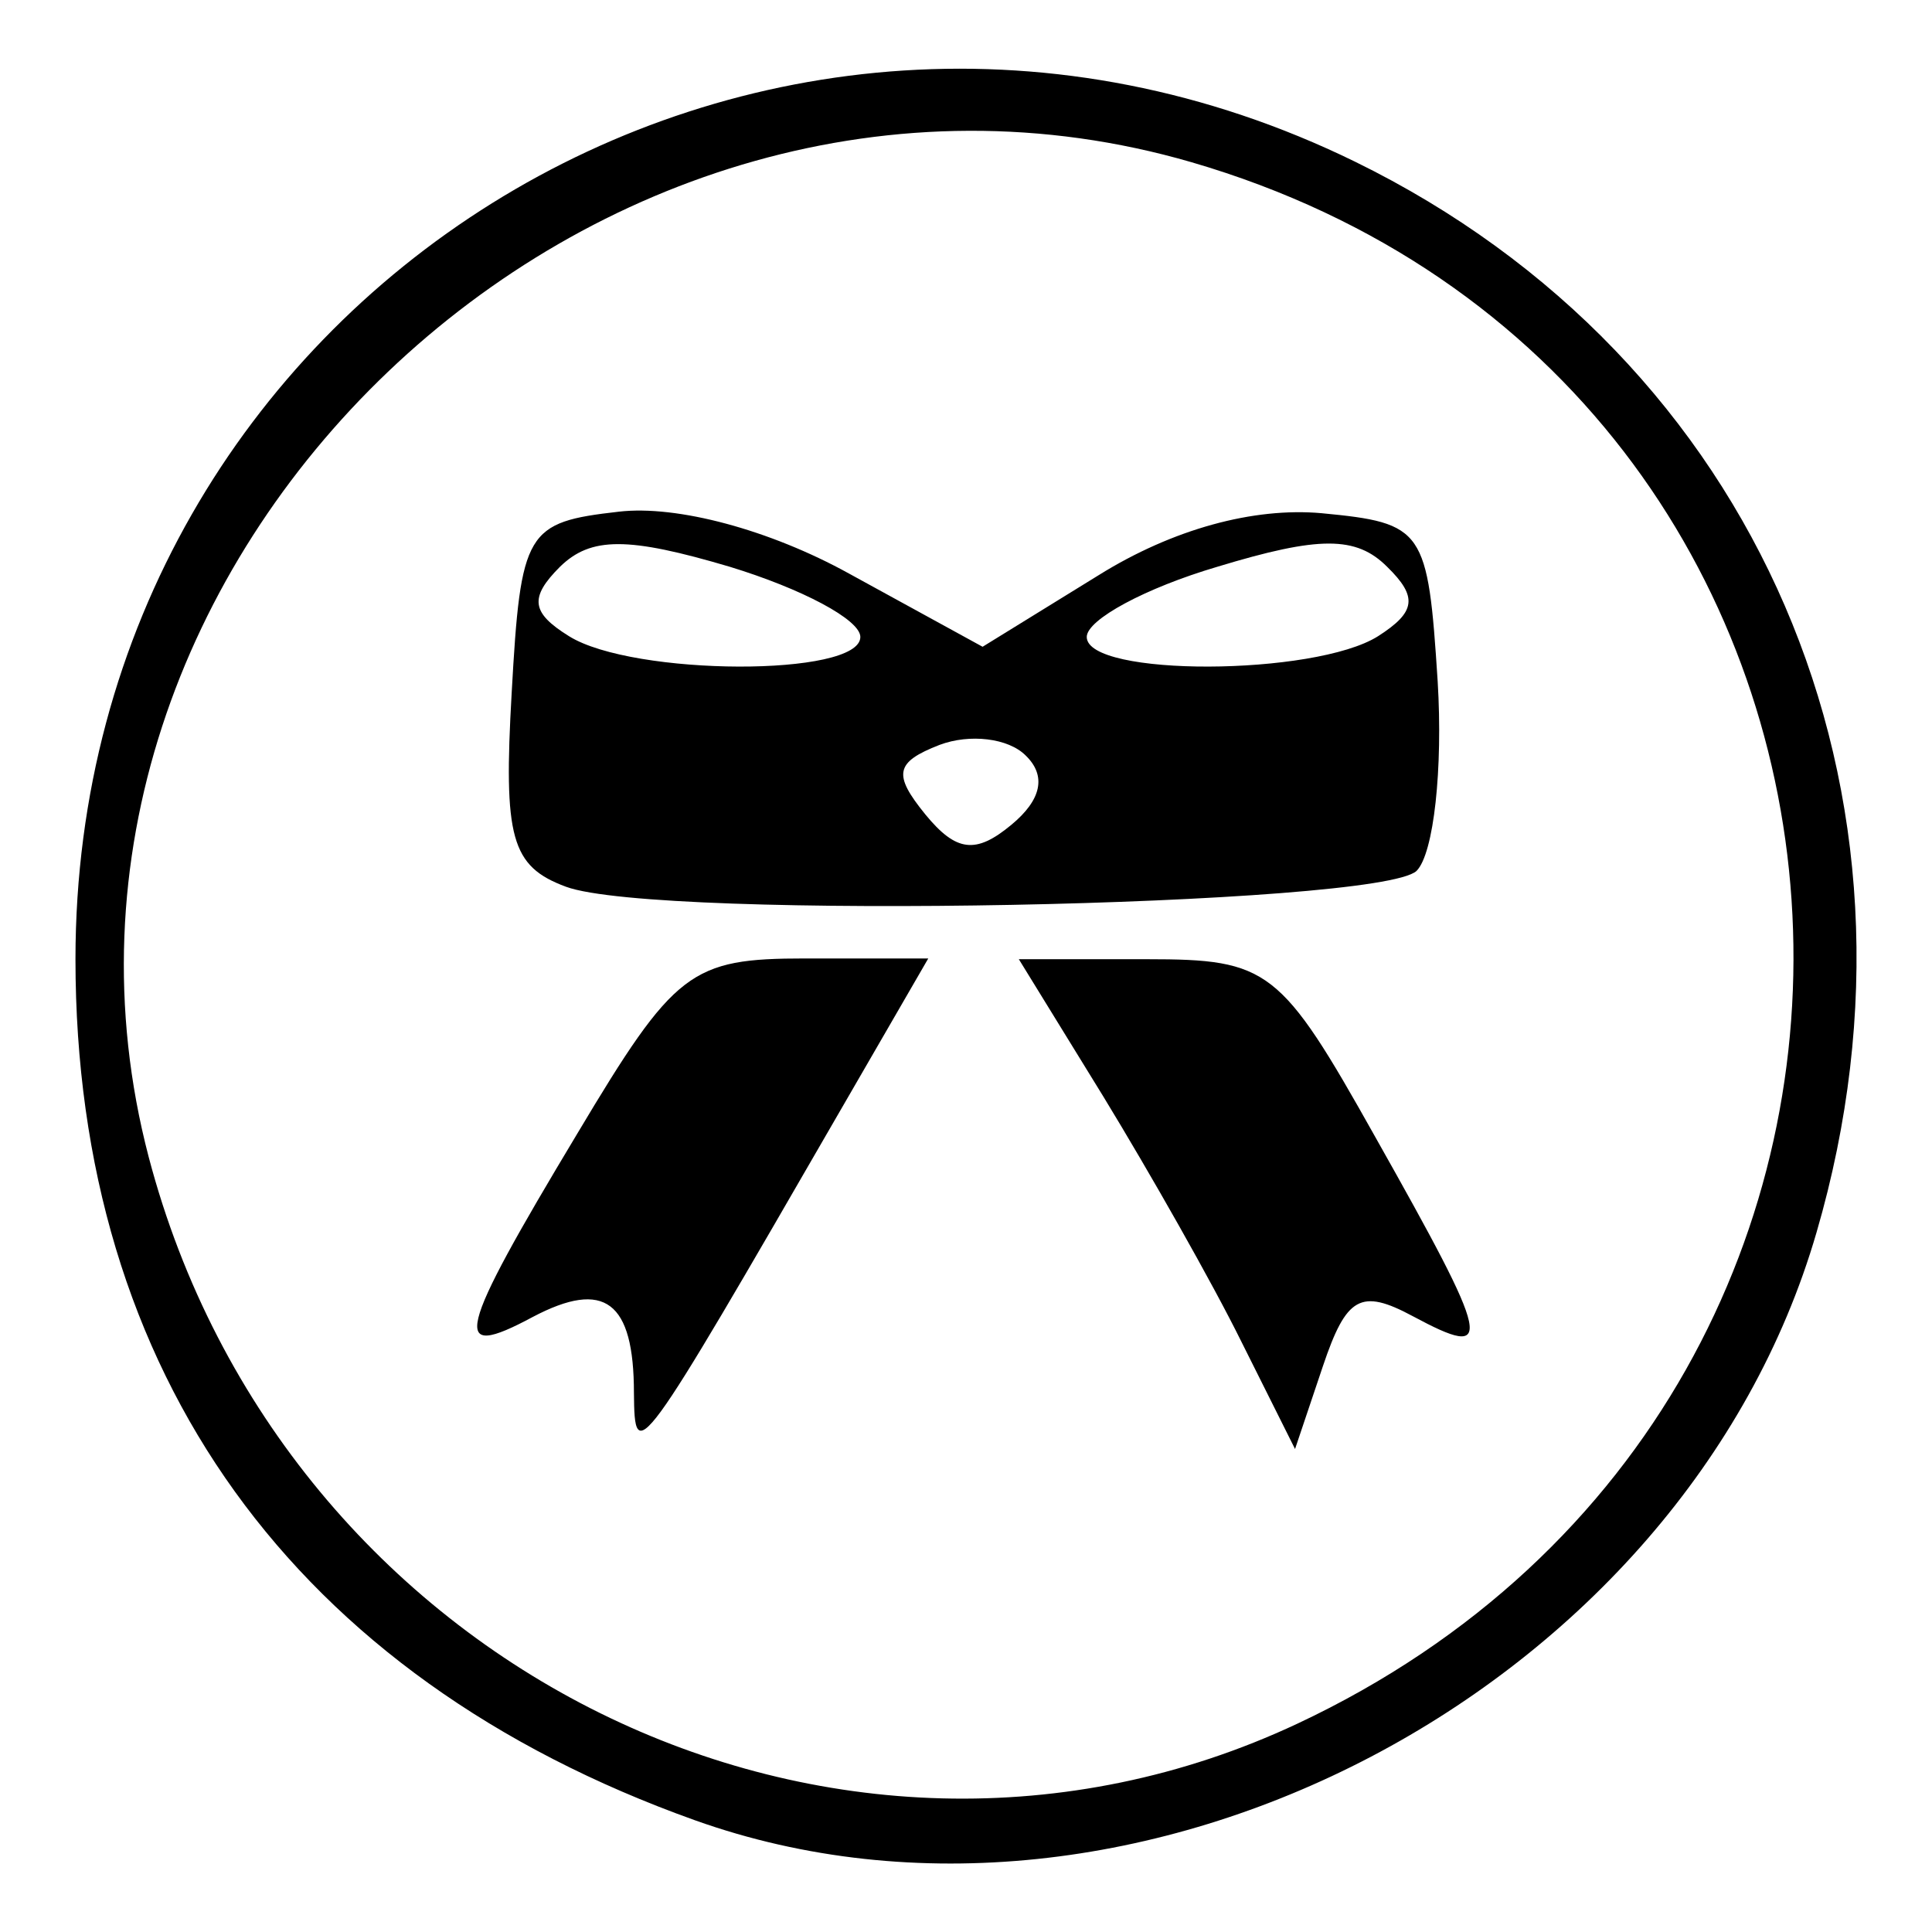
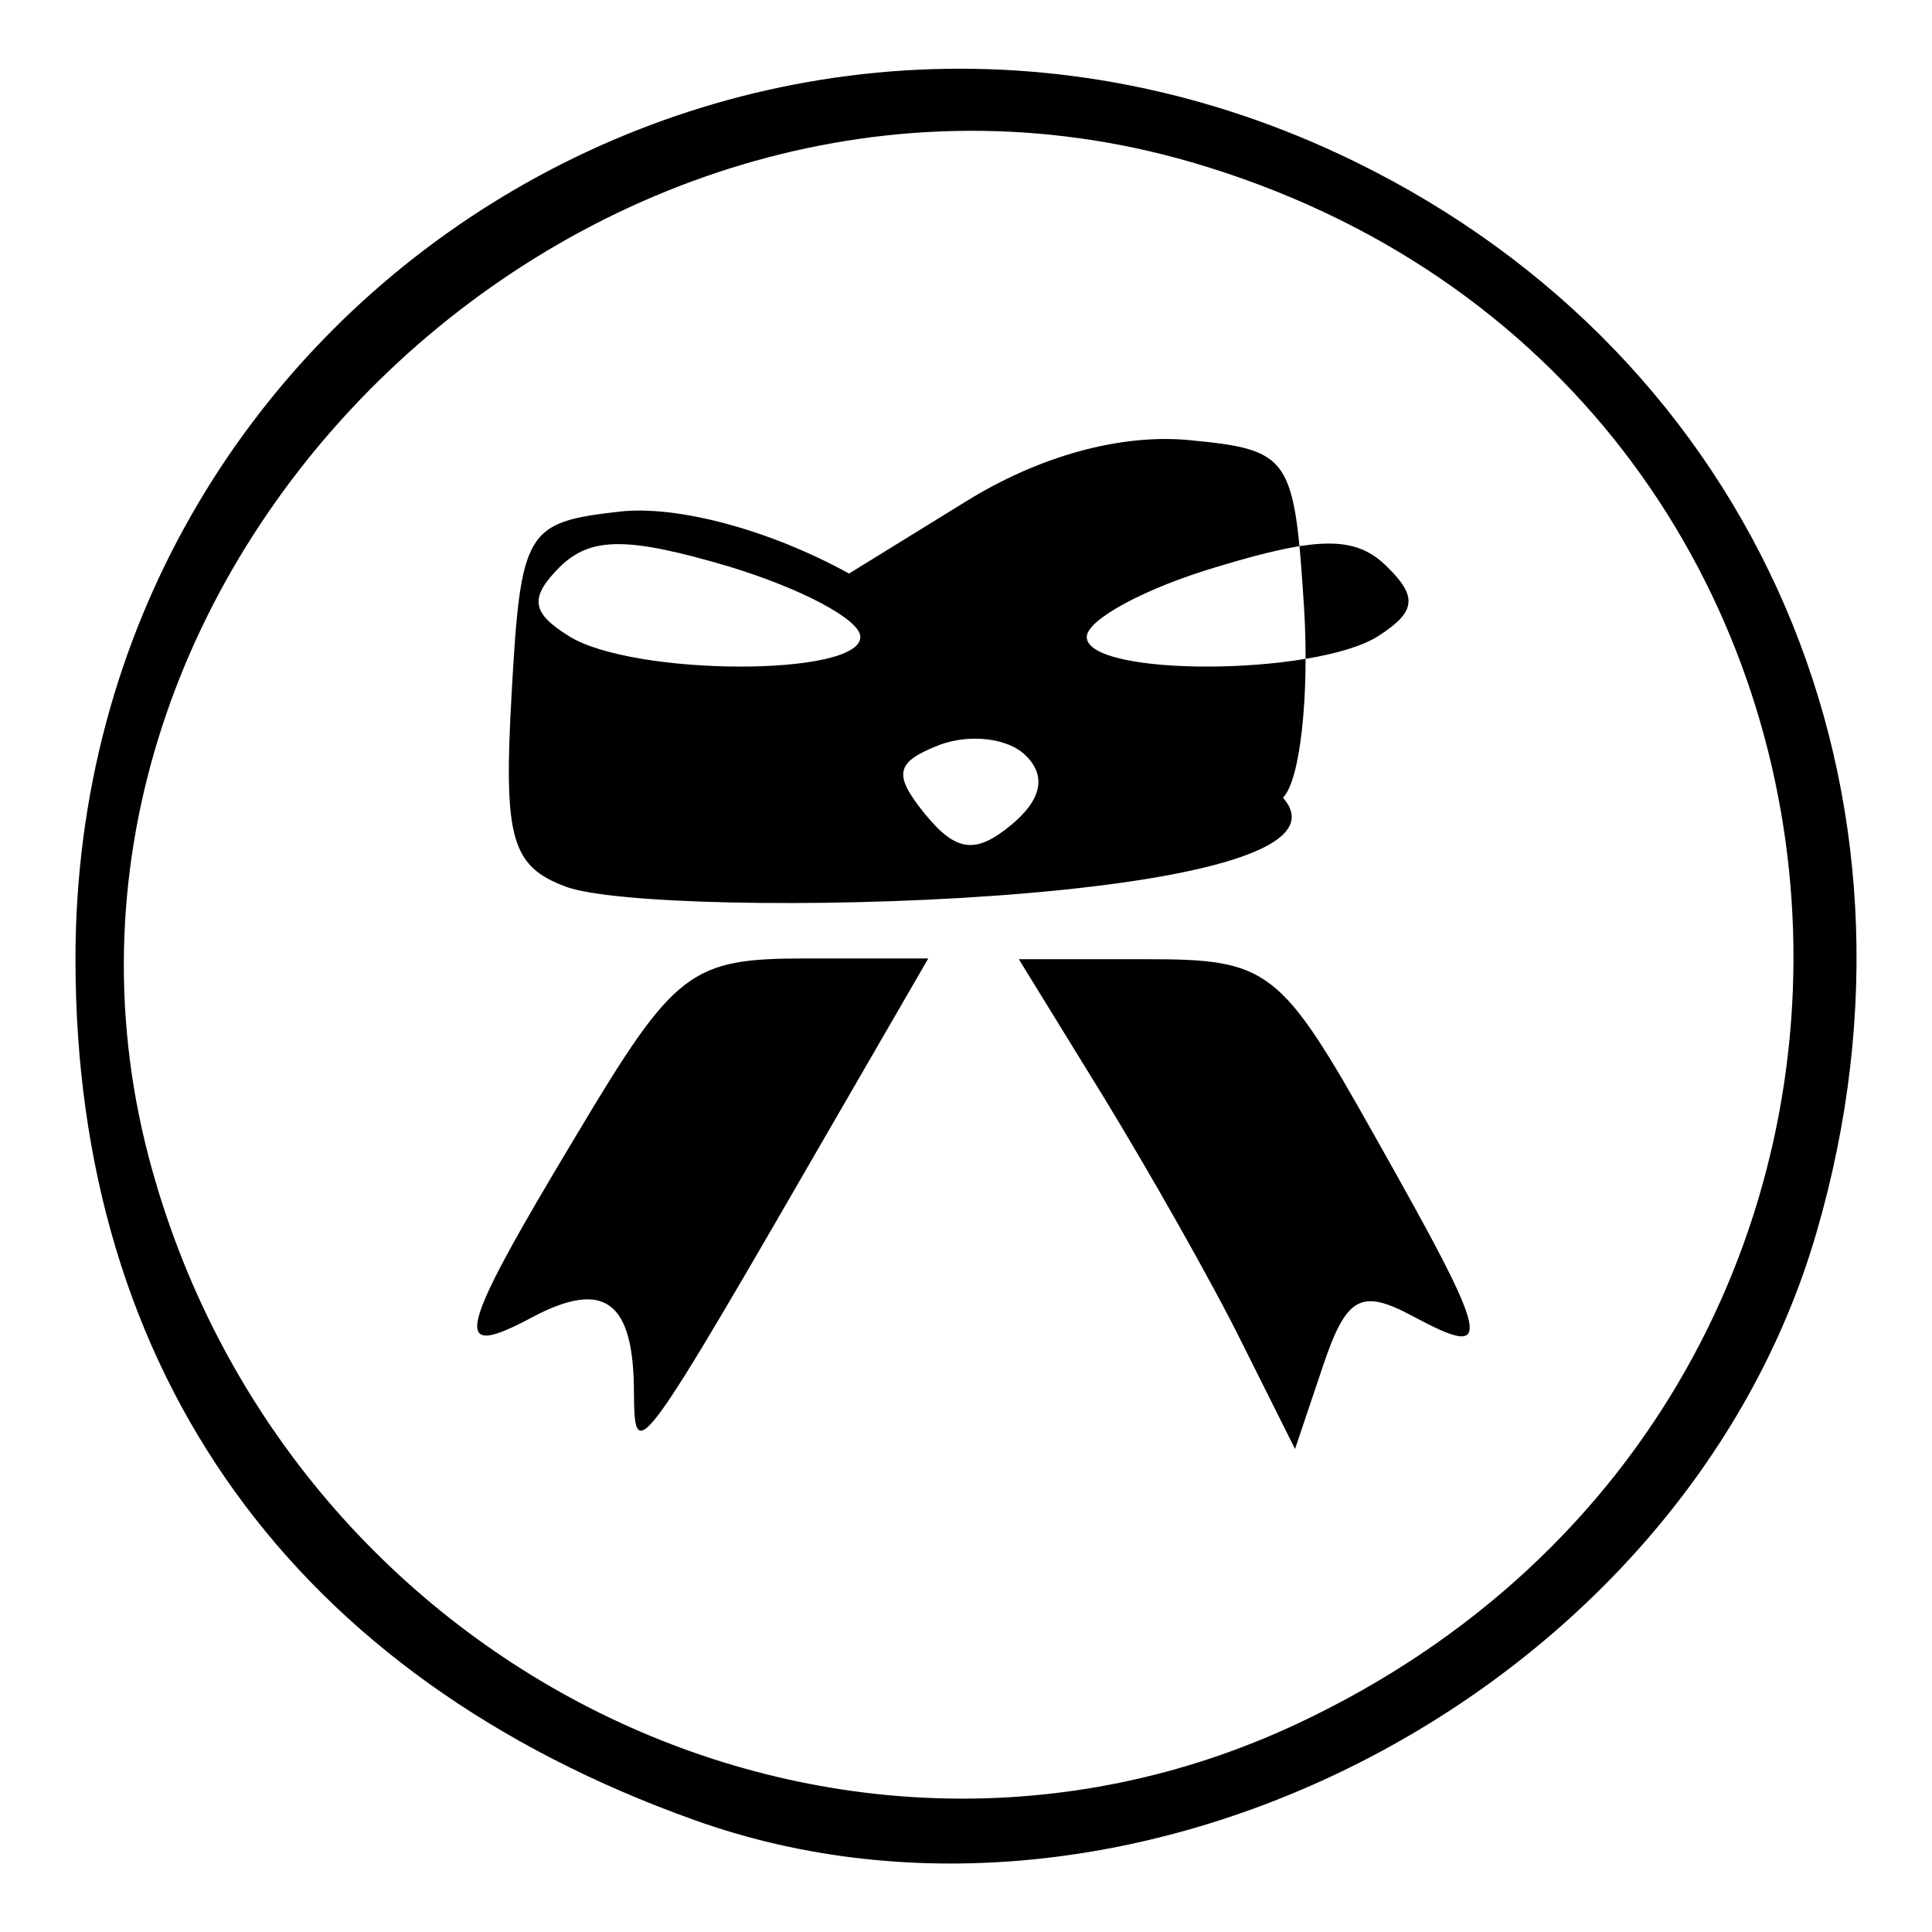
<svg xmlns="http://www.w3.org/2000/svg" version="1.1" x="0px" y="0px" viewBox="0 0 256 256" enable-background="new 0 0 256 256" xml:space="preserve">
  <g>
-     <path fill="#000000" d="M92.1,241.2C38.9,222.2,10,182,10,127.1c0-87.7,90.7-144.2,169.5-105.7c53.4,26.1,78.2,83.6,61.2,141.9 C223.1,223.9,150.4,262,92.1,241.2z M171.9,228.4c94.2-44.2,85.1-178-14-206.9C78.8-1.5-0.9,74.6,19.7,153.3 C37.5,221,110.7,257.1,171.9,228.4z M84,184.6c0-12.2-3.9-15.1-13.4-10.1c-11,5.9-10.2,2.5,5.9-24.3c12.9-21.6,15-23.2,30.2-23.2 H123l-11.8,20.4C84.4,193.8,84.1,194.2,84,184.6z M164.5,177.8c-3.9-7.9-12.2-22.5-18.3-32.5L135,127.1h17 c16.1,0,17.7,1.2,30.2,23.5c15.5,27.5,16,29.7,5,23.8c-6.9-3.7-8.8-2.6-11.9,6.6l-3.7,11L164.5,177.8z M75,117.5 c-7.3-2.7-8.3-6.5-7.2-25.7c1.2-21.5,1.9-22.6,14.2-24c7.7-0.9,20,2.4,30.5,8.2l17.7,9.7l15.4-9.5c9.8-6.1,20.5-9,29.5-8.2 c13.6,1.3,14.1,2.1,15.4,22.3c0.7,11.5-0.5,22.8-2.8,25.1C182.7,120.1,87.2,122,75,117.5z M135.9,100.1c-2.3-2.3-7.4-2.9-11.4-1.4 c-5.9,2.3-6.2,3.9-1.9,9.2c4.1,5,6.7,5.3,11.4,1.4C138,106,138.7,102.8,135.9,100.1L135.9,100.1z M114,84.4c0-2.3-7.8-6.4-17.3-9.3 c-13.5-4-18.4-4-22.5,0c-4.1,4.1-3.8,6.1,1.2,9.2C83.9,89.6,114,89.7,114,84.4z M182.6,84.3c5-3.2,5.3-5.2,1.2-9.2 c-4.1-4.1-9-4.1-22.5,0c-9.5,2.8-17.3,7-17.3,9.3C144,89.7,174.2,89.6,182.6,84.3L182.6,84.3z" />
+     <path fill="#000000" d="M92.1,241.2C38.9,222.2,10,182,10,127.1c0-87.7,90.7-144.2,169.5-105.7c53.4,26.1,78.2,83.6,61.2,141.9 C223.1,223.9,150.4,262,92.1,241.2z M171.9,228.4c94.2-44.2,85.1-178-14-206.9C78.8-1.5-0.9,74.6,19.7,153.3 C37.5,221,110.7,257.1,171.9,228.4z M84,184.6c0-12.2-3.9-15.1-13.4-10.1c-11,5.9-10.2,2.5,5.9-24.3c12.9-21.6,15-23.2,30.2-23.2 H123l-11.8,20.4C84.4,193.8,84.1,194.2,84,184.6z M164.5,177.8c-3.9-7.9-12.2-22.5-18.3-32.5L135,127.1h17 c16.1,0,17.7,1.2,30.2,23.5c15.5,27.5,16,29.7,5,23.8c-6.9-3.7-8.8-2.6-11.9,6.6l-3.7,11L164.5,177.8z M75,117.5 c-7.3-2.7-8.3-6.5-7.2-25.7c1.2-21.5,1.9-22.6,14.2-24c7.7-0.9,20,2.4,30.5,8.2l15.4-9.5c9.8-6.1,20.5-9,29.5-8.2 c13.6,1.3,14.1,2.1,15.4,22.3c0.7,11.5-0.5,22.8-2.8,25.1C182.7,120.1,87.2,122,75,117.5z M135.9,100.1c-2.3-2.3-7.4-2.9-11.4-1.4 c-5.9,2.3-6.2,3.9-1.9,9.2c4.1,5,6.7,5.3,11.4,1.4C138,106,138.7,102.8,135.9,100.1L135.9,100.1z M114,84.4c0-2.3-7.8-6.4-17.3-9.3 c-13.5-4-18.4-4-22.5,0c-4.1,4.1-3.8,6.1,1.2,9.2C83.9,89.6,114,89.7,114,84.4z M182.6,84.3c5-3.2,5.3-5.2,1.2-9.2 c-4.1-4.1-9-4.1-22.5,0c-9.5,2.8-17.3,7-17.3,9.3C144,89.7,174.2,89.6,182.6,84.3L182.6,84.3z" />
  </g>
</svg>